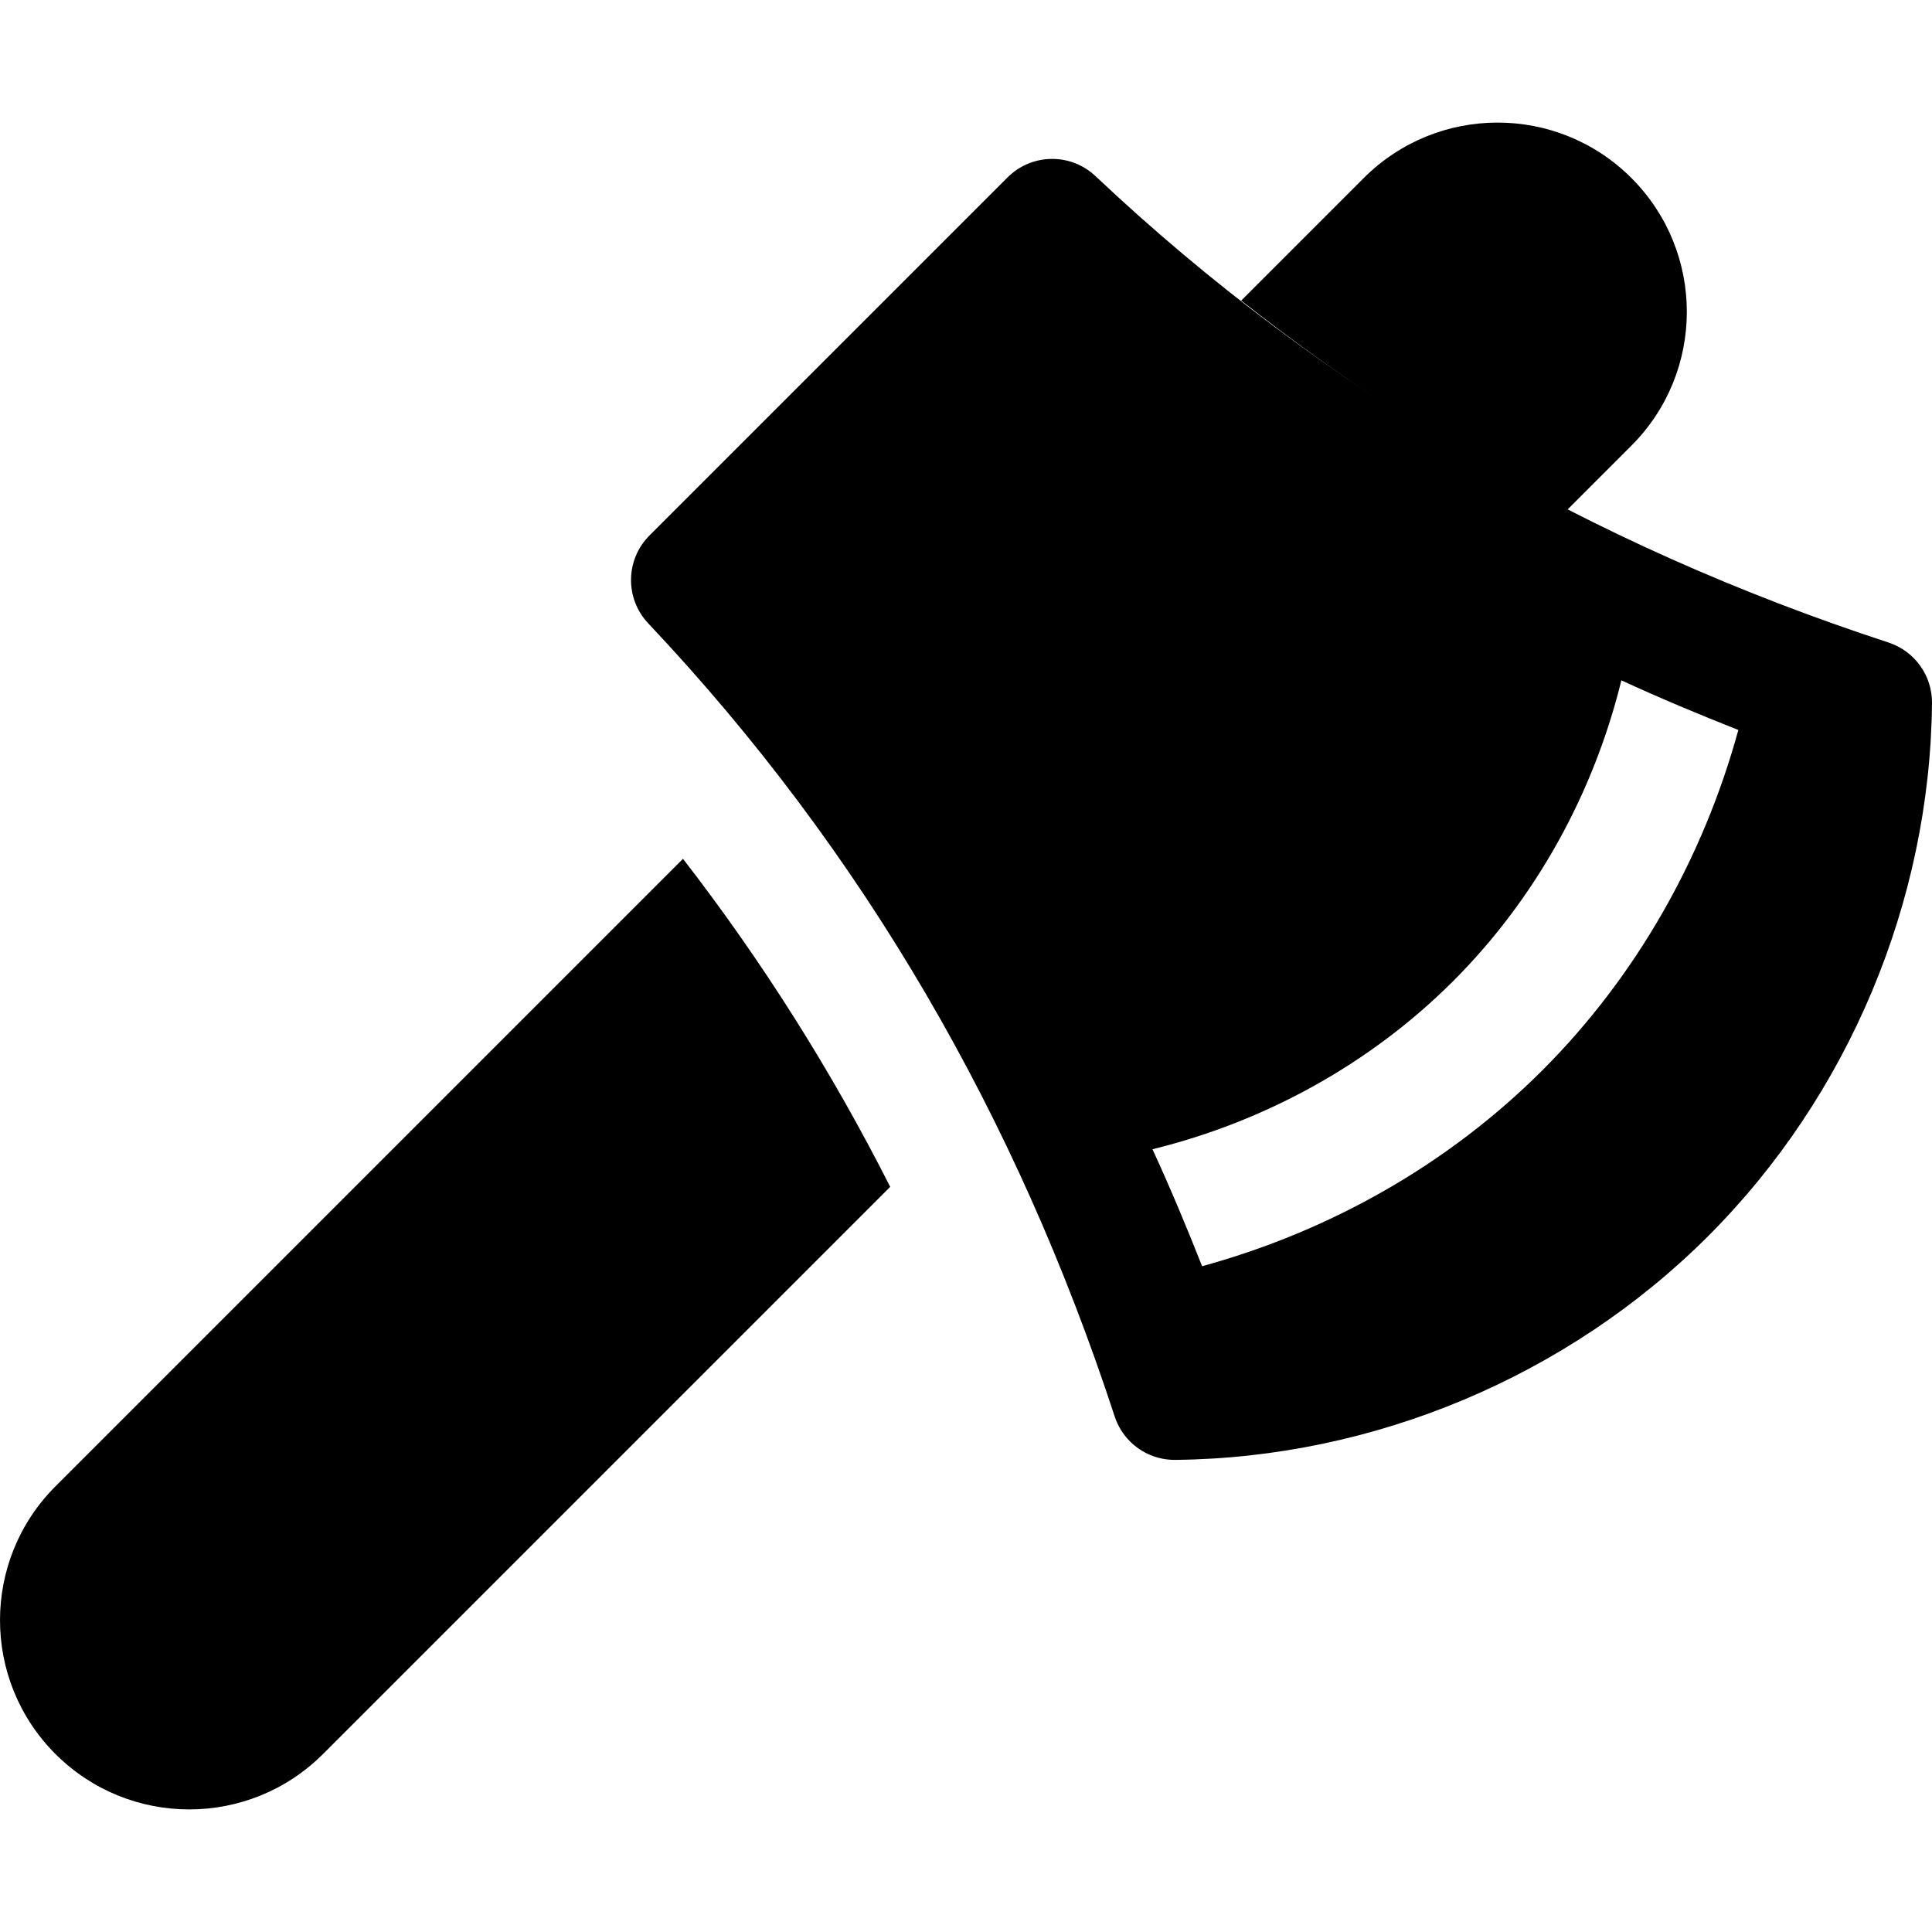
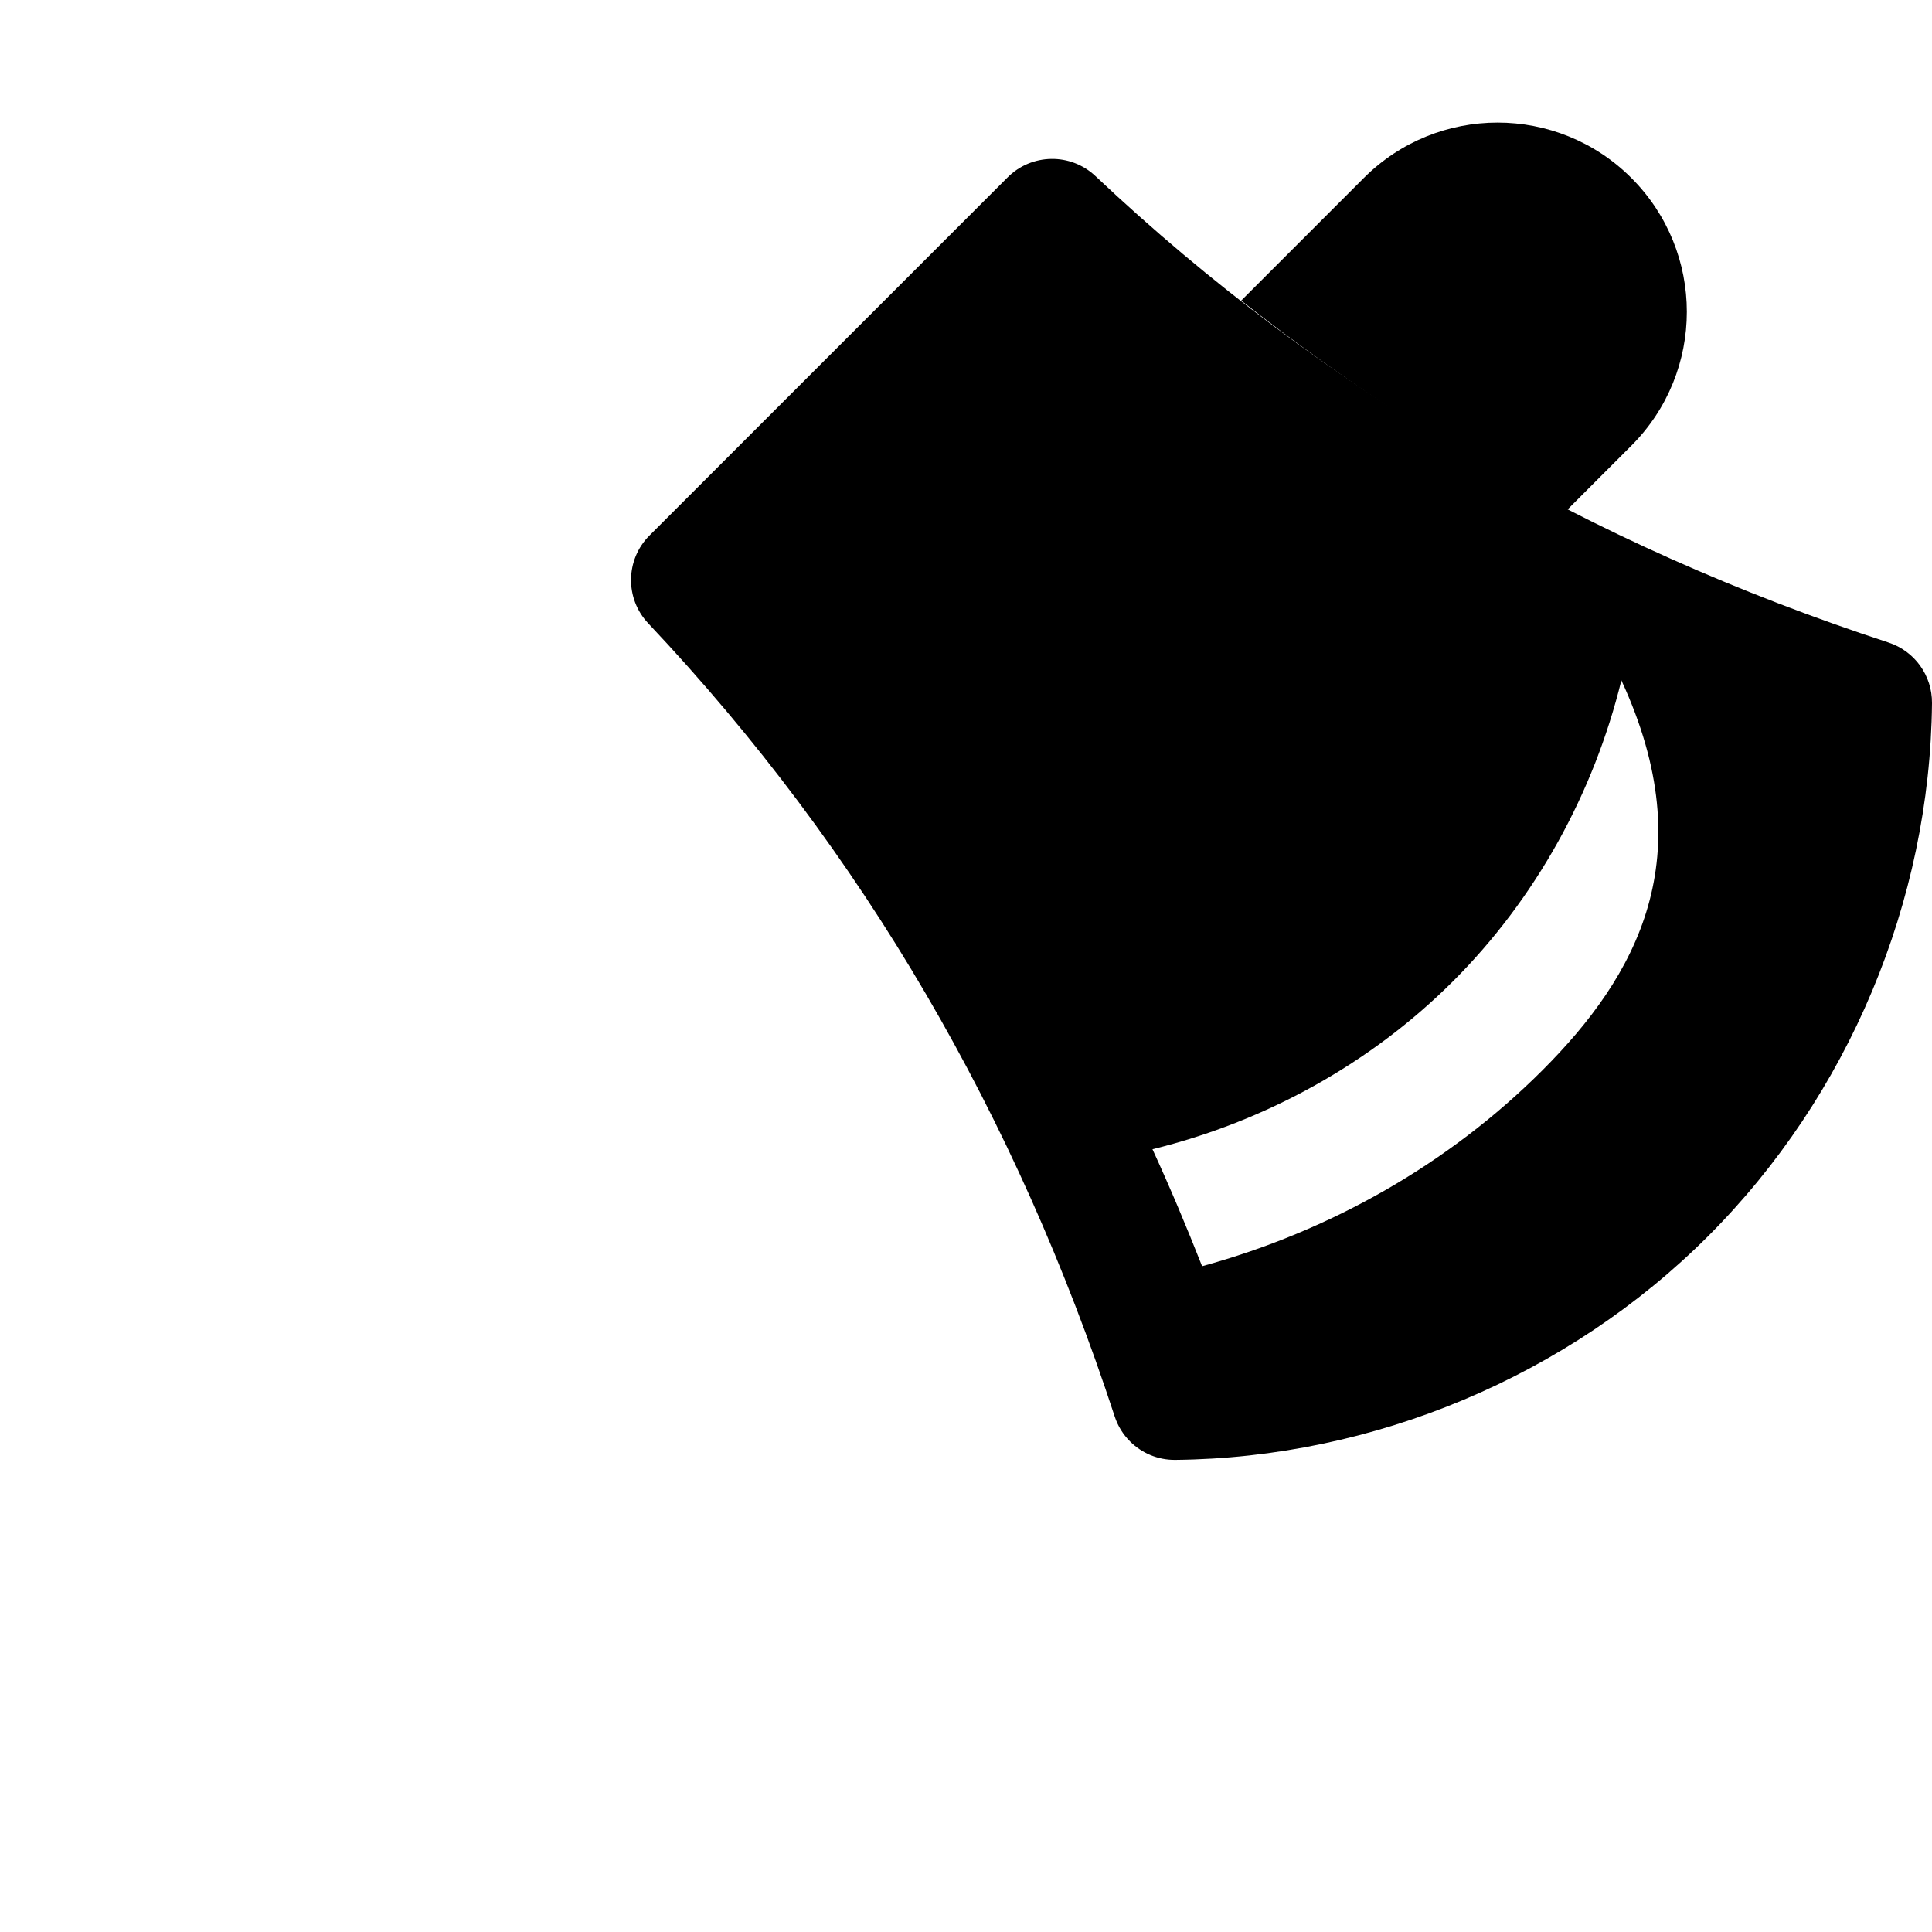
<svg xmlns="http://www.w3.org/2000/svg" version="1.1" id="Layer_1" x="0px" y="0px" viewBox="0 0 512.001 512.001" style="enable-background:new 0 0 512.001 512.001;" xml:space="preserve">
  <g>
    <g>
      <path d="M432.34,47.174c-19.585-19.585-51.337-19.585-70.922,0l-32.49,32.489c26.886,21.13,55.627,39.959,85.861,55.984    l17.551-17.551C451.925,98.512,451.925,66.759,432.34,47.174z" />
    </g>
  </g>
  <g>
    <g>
-       <path d="M181.001,227.593L14.689,393.905c-19.585,19.585-19.585,51.337,0,70.922s51.337,19.585,70.922,0l150.3-150.301    C220.418,283.898,202.005,254.73,181.001,227.593z" />
-     </g>
+       </g>
  </g>
  <g>
    <g>
-       <path d="M500.484,170.281c-79.091-25.884-149.578-66.436-210.169-123.609c-6.576-6.206-16.896-6.06-23.29,0.334l-94.901,94.901    c-6.395,6.395-6.542,16.714-0.334,23.29c57.181,60.598,97.733,131.086,123.609,210.169c0.835,2.559,2.247,4.802,4.063,6.619    c3.105,3.105,7.392,4.945,11.993,4.898c52.583-0.516,104.059-22.133,141.236-59.309c37.177-37.176,58.794-88.654,59.31-141.237    C512.07,179.05,507.418,172.551,500.484,170.281z M408.754,283.634c-24.938,24.938-56.363,42.663-90.185,51.926    c-4.111-10.44-8.455-20.791-13.151-30.999c29.922-7.343,57.797-22.669,79.695-44.567c21.899-21.898,37.225-49.771,44.567-79.696    c10.207,4.697,20.558,9.041,30.999,13.153C451.416,227.272,433.691,258.698,408.754,283.634z" />
+       <path d="M500.484,170.281c-79.091-25.884-149.578-66.436-210.169-123.609c-6.576-6.206-16.896-6.06-23.29,0.334l-94.901,94.901    c-6.395,6.395-6.542,16.714-0.334,23.29c57.181,60.598,97.733,131.086,123.609,210.169c0.835,2.559,2.247,4.802,4.063,6.619    c3.105,3.105,7.392,4.945,11.993,4.898c52.583-0.516,104.059-22.133,141.236-59.309c37.177-37.176,58.794-88.654,59.31-141.237    C512.07,179.05,507.418,172.551,500.484,170.281z M408.754,283.634c-24.938,24.938-56.363,42.663-90.185,51.926    c-4.111-10.44-8.455-20.791-13.151-30.999c29.922-7.343,57.797-22.669,79.695-44.567c21.899-21.898,37.225-49.771,44.567-79.696    C451.416,227.272,433.691,258.698,408.754,283.634z" />
    </g>
  </g>
  <g>
</g>
  <g>
</g>
  <g>
</g>
  <g>
</g>
  <g>
</g>
  <g>
</g>
  <g>
</g>
  <g>
</g>
  <g>
</g>
  <g>
</g>
  <g>
</g>
  <g>
</g>
  <g>
</g>
  <g>
</g>
  <g>
</g>
</svg>